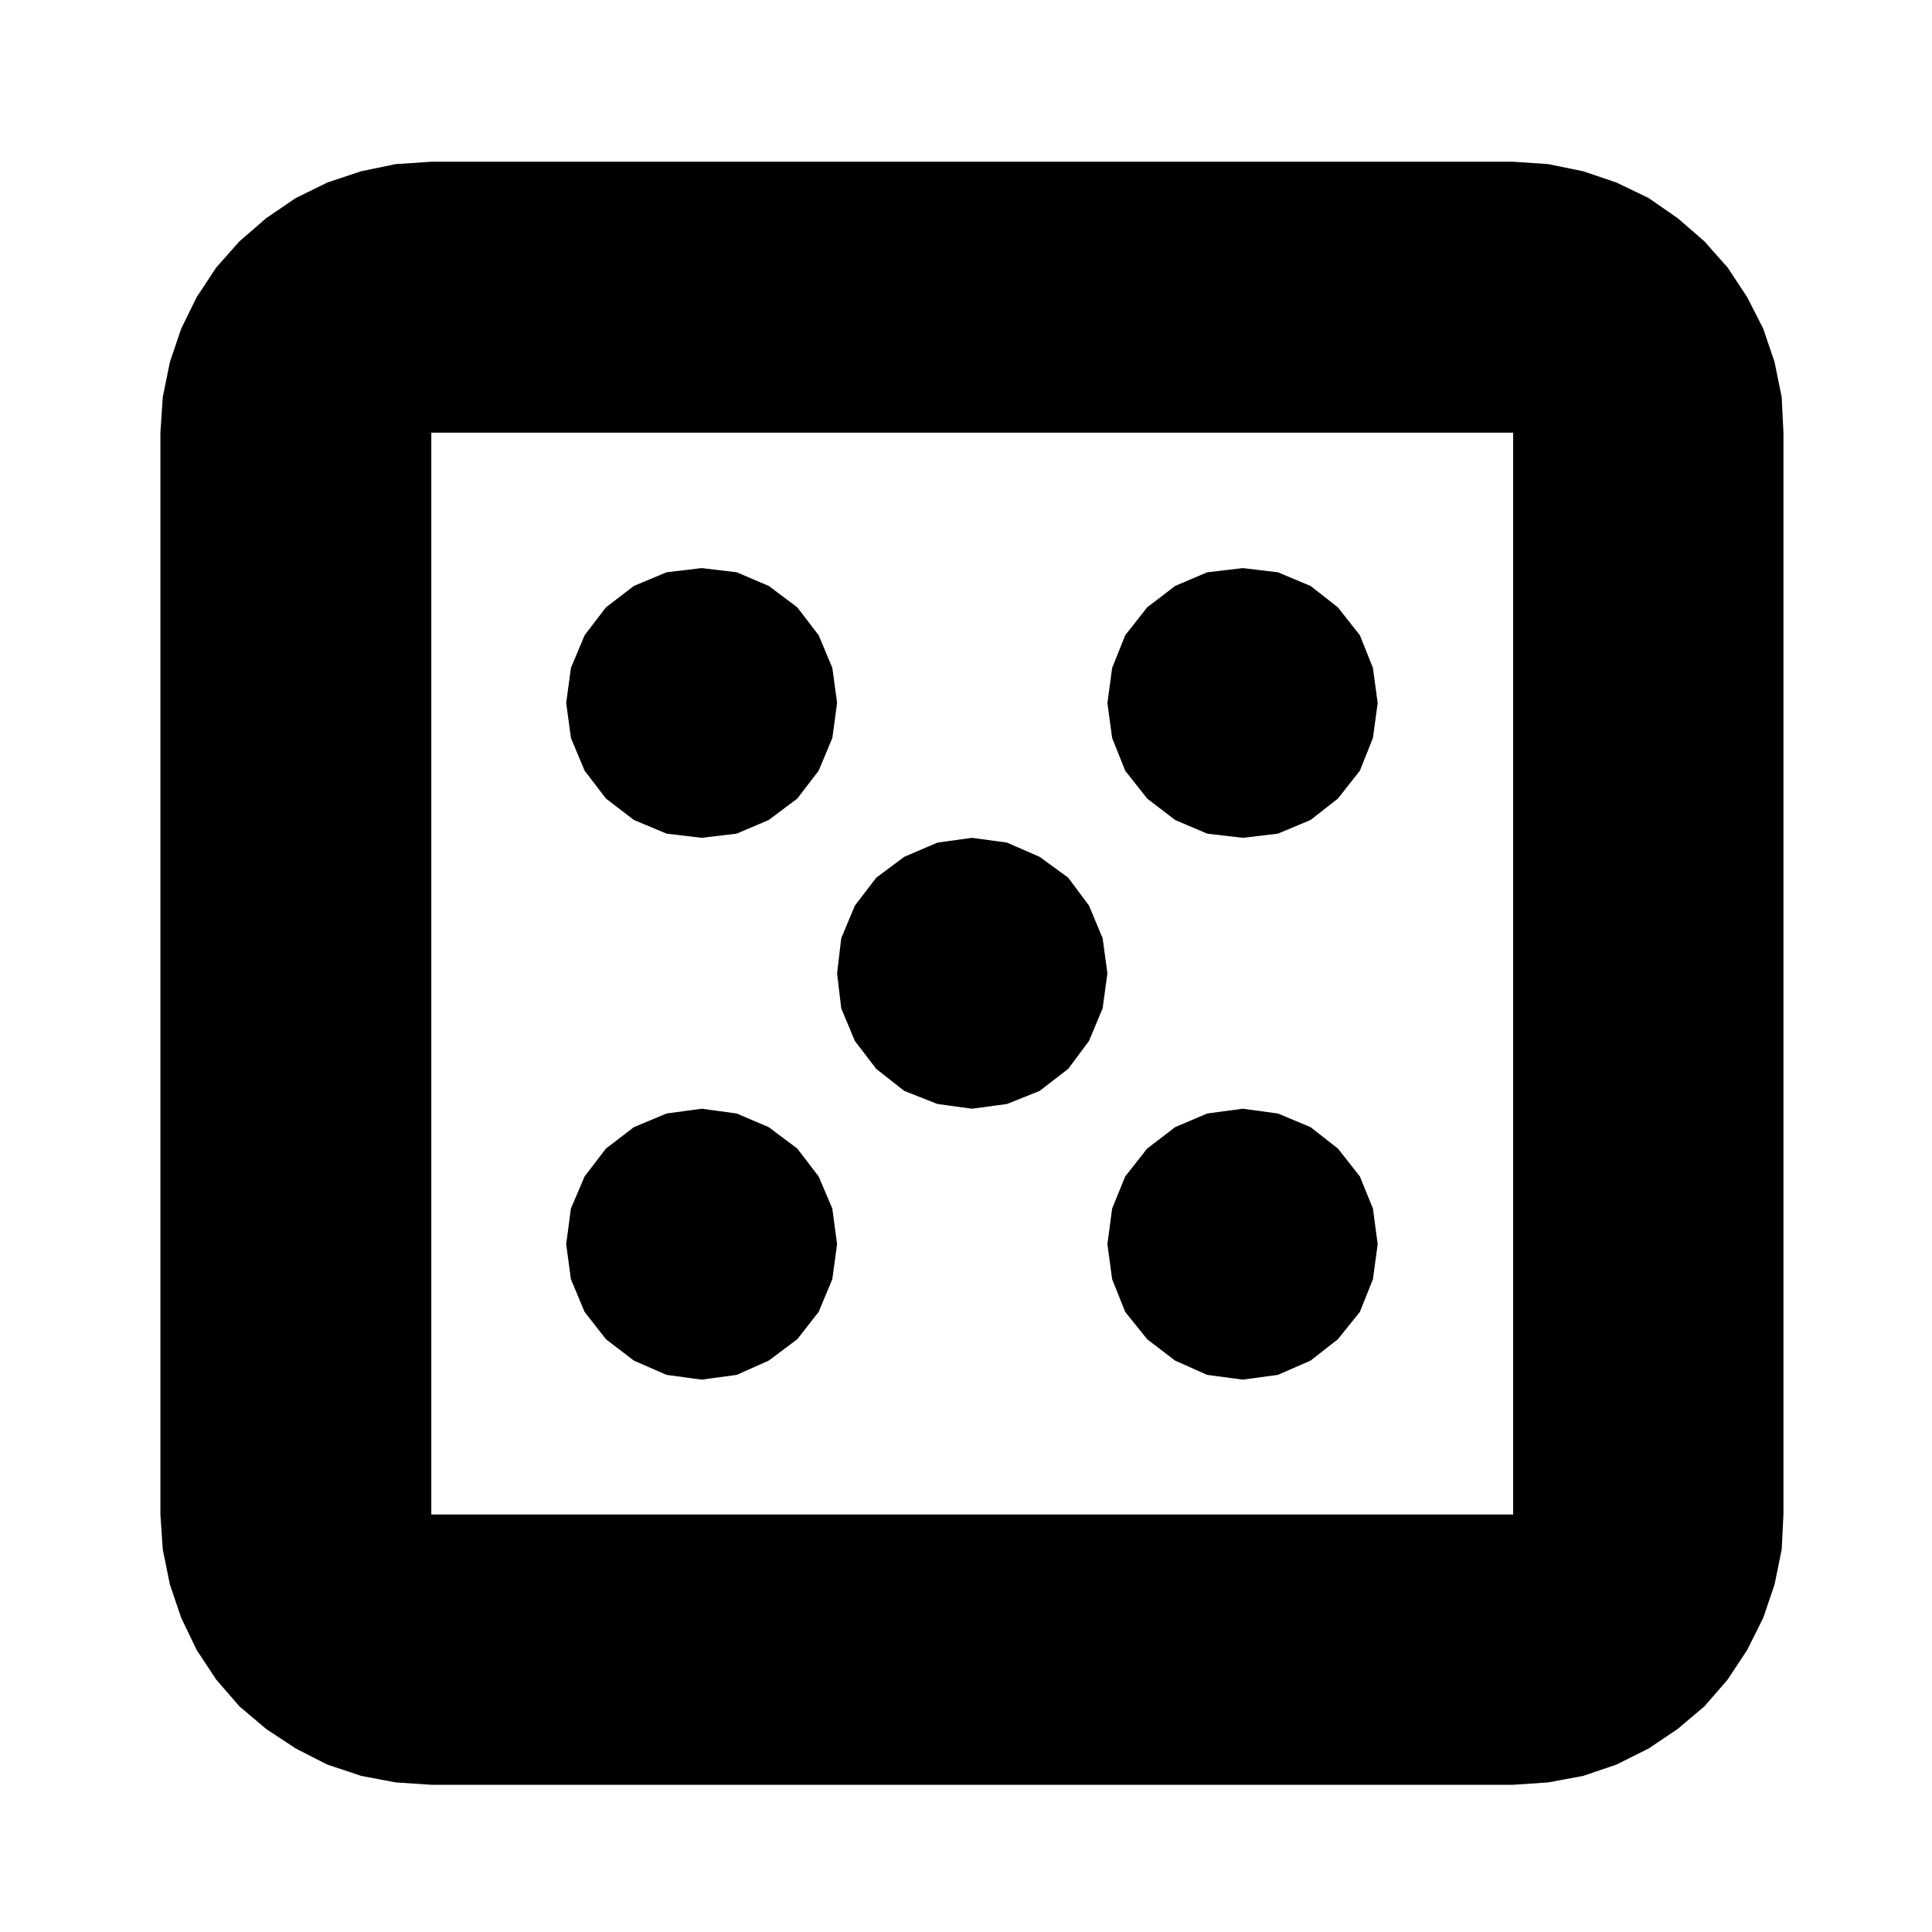
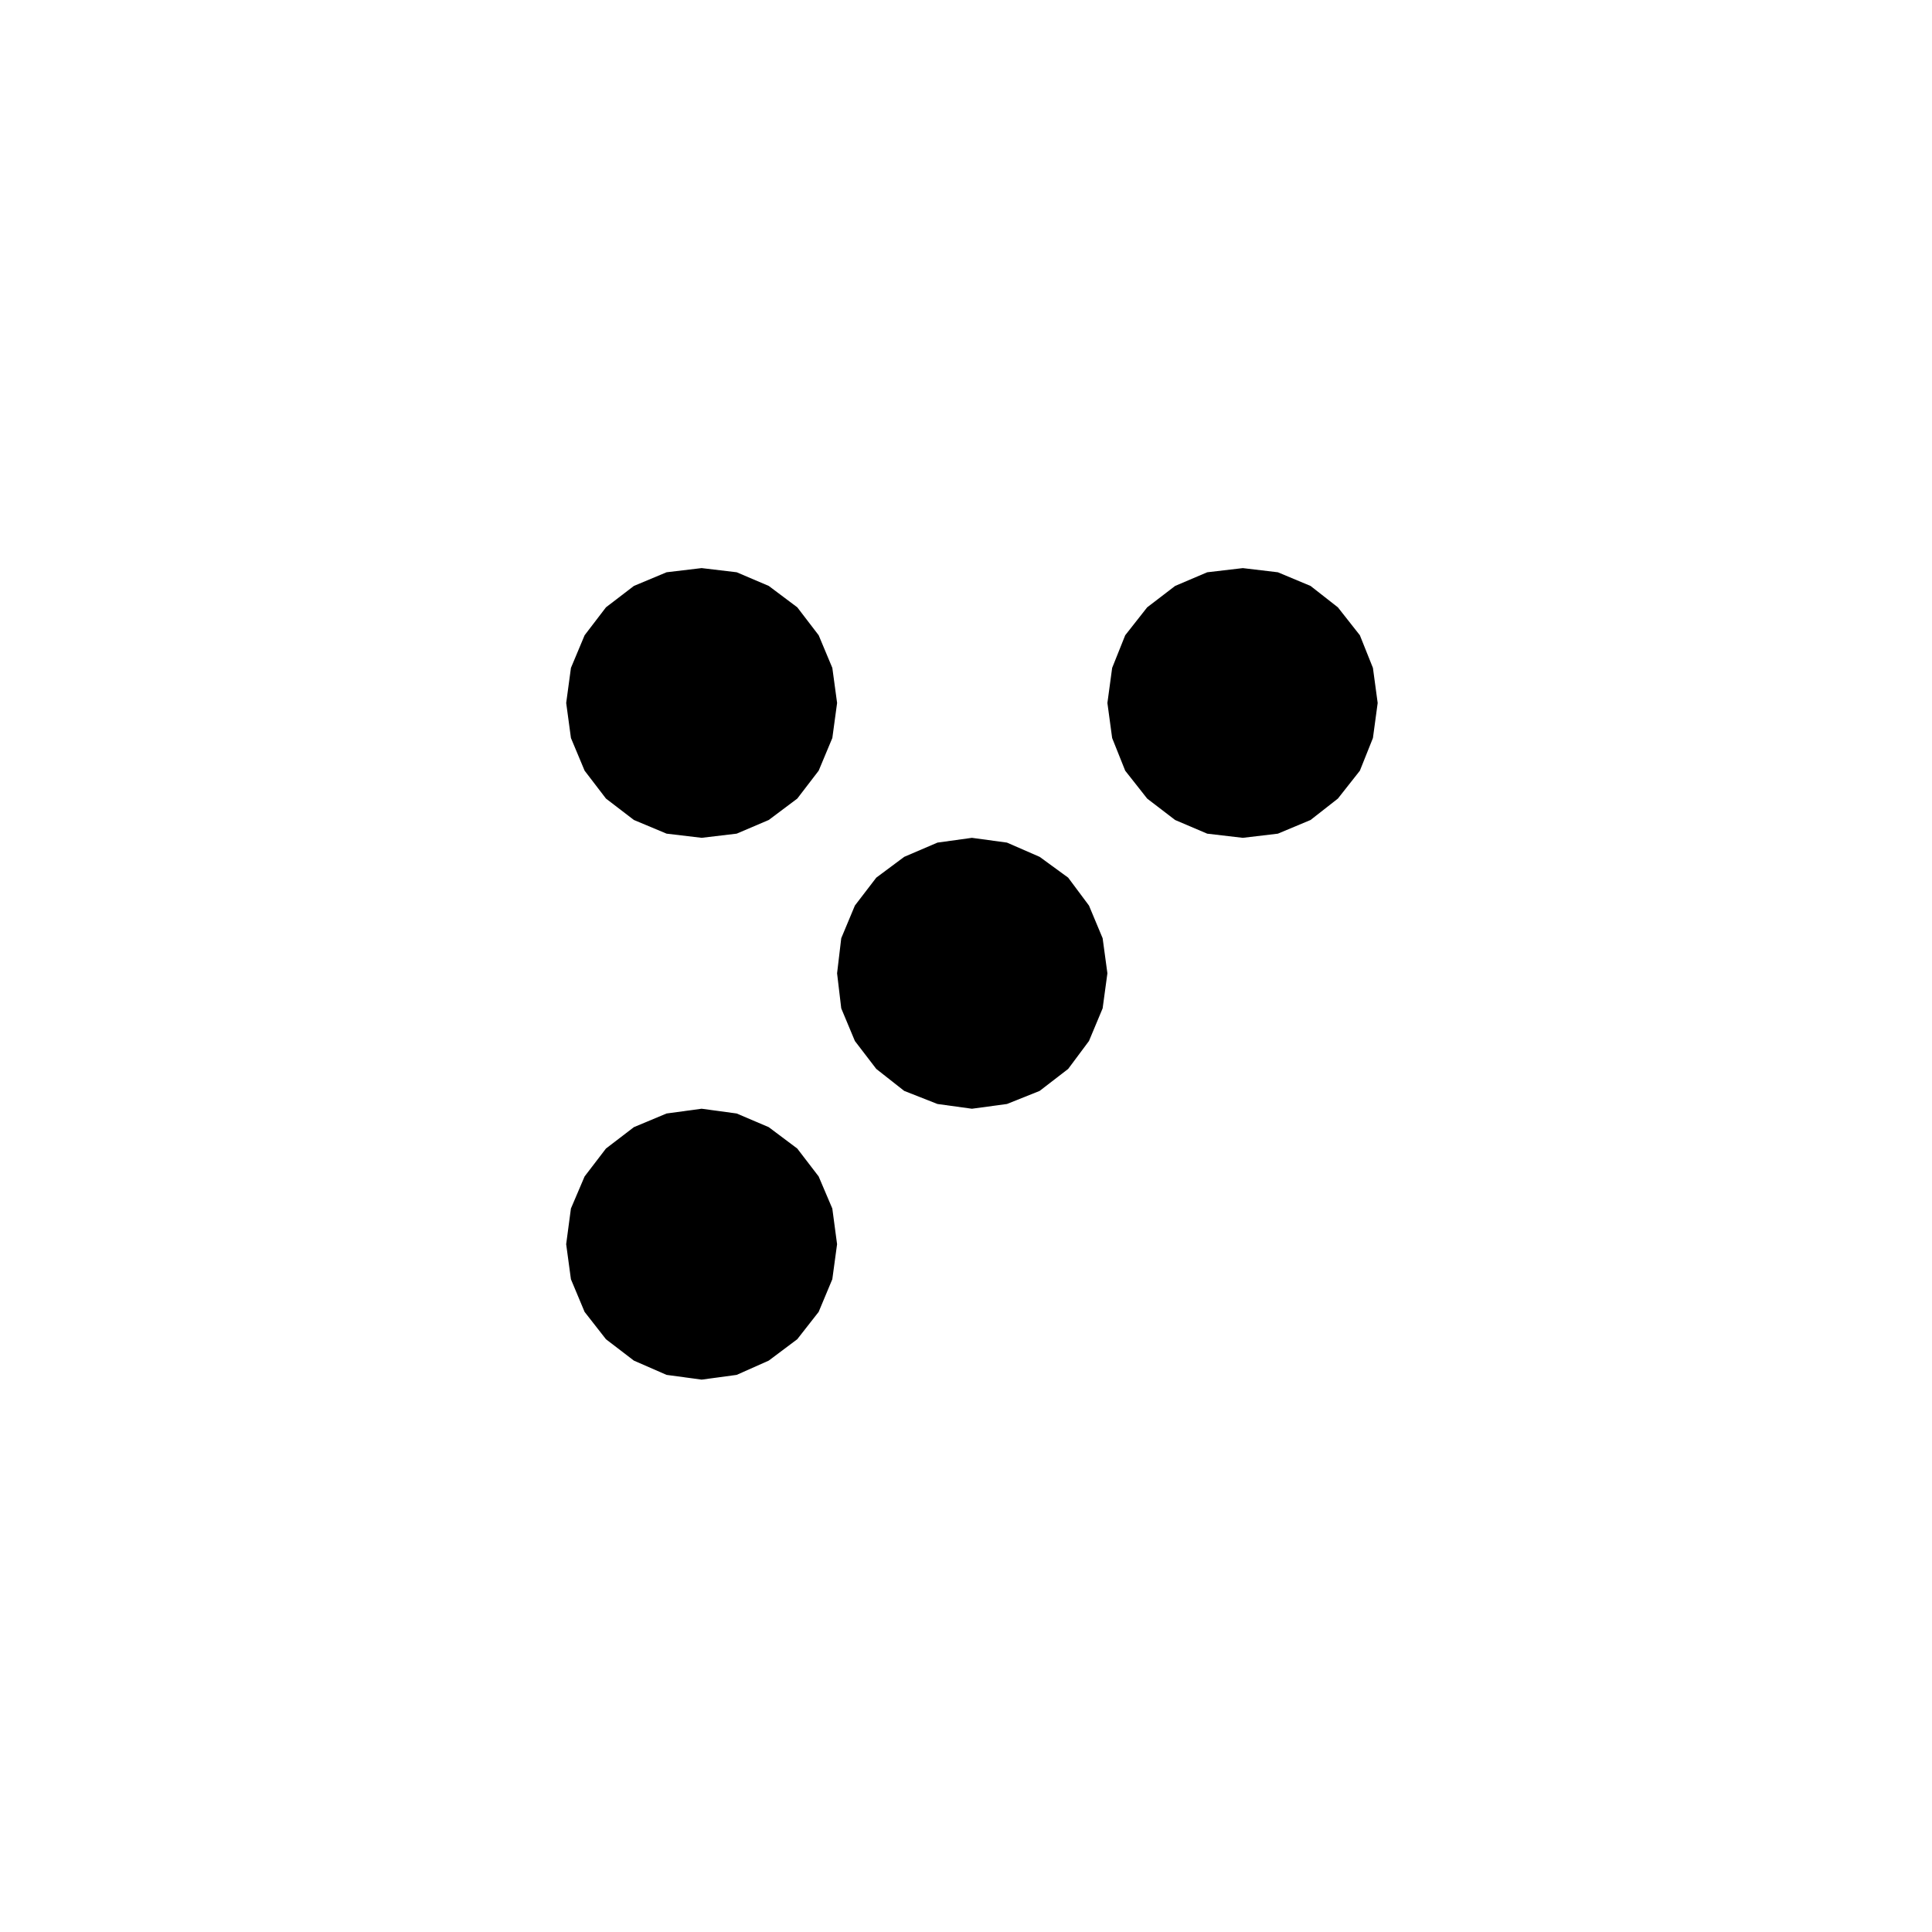
<svg xmlns="http://www.w3.org/2000/svg" fill="#000000" width="800px" height="800px" version="1.1" viewBox="144 144 512 512">
  <g>
-     <path d="m614.27 239.92-2.992-8.816-4.254-8.344-5.195-7.871-6.141-6.926-7.082-6.141-7.715-5.352-8.504-4.09-8.816-2.992-9.285-1.898-9.289-0.629h-286.7l-9.445 0.629-9.129 1.891-8.973 2.992-8.348 4.094-7.871 5.352-7.082 6.141-6.141 6.926-5.199 7.871-4.09 8.344-2.992 8.816-1.891 9.289-0.629 9.445v286.7l0.629 9.289 1.891 9.289 2.992 8.816 4.09 8.504 5.195 7.871 6.141 7.082 7.082 5.984 7.871 5.195 8.344 4.254 8.973 2.992 9.137 1.73 9.445 0.629h286.7l9.289-0.629 9.289-1.734 8.816-2.992 8.504-4.254 7.715-5.195 7.082-5.984 6.141-7.082 5.195-7.871 4.254-8.504 2.992-8.816 1.891-9.289 0.469-9.277v-286.7l-0.473-9.445zm-355.97 305.44v-286.7h286.7v286.7l-286.7-0.004z" />
    <path d="m504.38 312.35-5.828-7.402-7.242-5.668-8.66-3.621-9.289-1.105-9.441 1.105-8.504 3.621-7.402 5.668-5.824 7.402-3.461 8.652-1.258 9.293 1.258 9.289 3.461 8.66 5.824 7.394 7.402 5.668 8.504 3.625 9.441 1.102 9.289-1.102 8.66-3.625 7.242-5.668 5.828-7.394 3.461-8.66 1.258-9.289-1.258-9.293z" />
    <path d="m436.21 392.64-3.621-8.66-5.512-7.394-7.559-5.512-8.66-3.777-9.289-1.262-9.129 1.262-8.816 3.777-7.402 5.512-5.668 7.394-3.617 8.66-1.102 9.293 1.102 9.289 3.617 8.656 5.668 7.398 7.402 5.824 8.816 3.469 9.129 1.258 9.289-1.258 8.66-3.469 7.559-5.824 5.512-7.398 3.621-8.656 1.262-9.289z" />
-     <path d="m504.38 455.77-5.828-7.394-7.242-5.668-8.66-3.621-9.289-1.262-9.441 1.262-8.504 3.621-7.402 5.668-5.824 7.394-3.461 8.504-1.258 9.449 1.258 9.289 3.461 8.656 5.824 7.242 7.402 5.668 8.504 3.781 9.441 1.258 9.289-1.258 8.66-3.781 7.242-5.668 5.828-7.242 3.461-8.656 1.258-9.289-1.258-9.449z" />
    <path d="m360.95 455.77-5.668-7.394-7.559-5.668-8.496-3.621-9.293-1.262-9.289 1.262-8.66 3.621-7.402 5.668-5.66 7.394-3.625 8.504-1.258 9.449 1.258 9.289 3.625 8.656 5.66 7.242 7.402 5.668 8.66 3.781 9.289 1.258 9.293-1.258 8.496-3.781 7.559-5.668 5.668-7.242 3.621-8.656 1.262-9.289-1.262-9.449z" />
    <path d="m298.93 348.24 5.66 7.394 7.402 5.668 8.66 3.625 9.289 1.102 9.293-1.102 8.496-3.625 7.559-5.668 5.668-7.394 3.621-8.66 1.262-9.289-1.262-9.293-3.621-8.652-5.668-7.402-7.559-5.668-8.496-3.621-9.293-1.105-9.289 1.105-8.66 3.621-7.402 5.668-5.66 7.402-3.625 8.652-1.258 9.293 1.258 9.289z" />
  </g>
</svg>